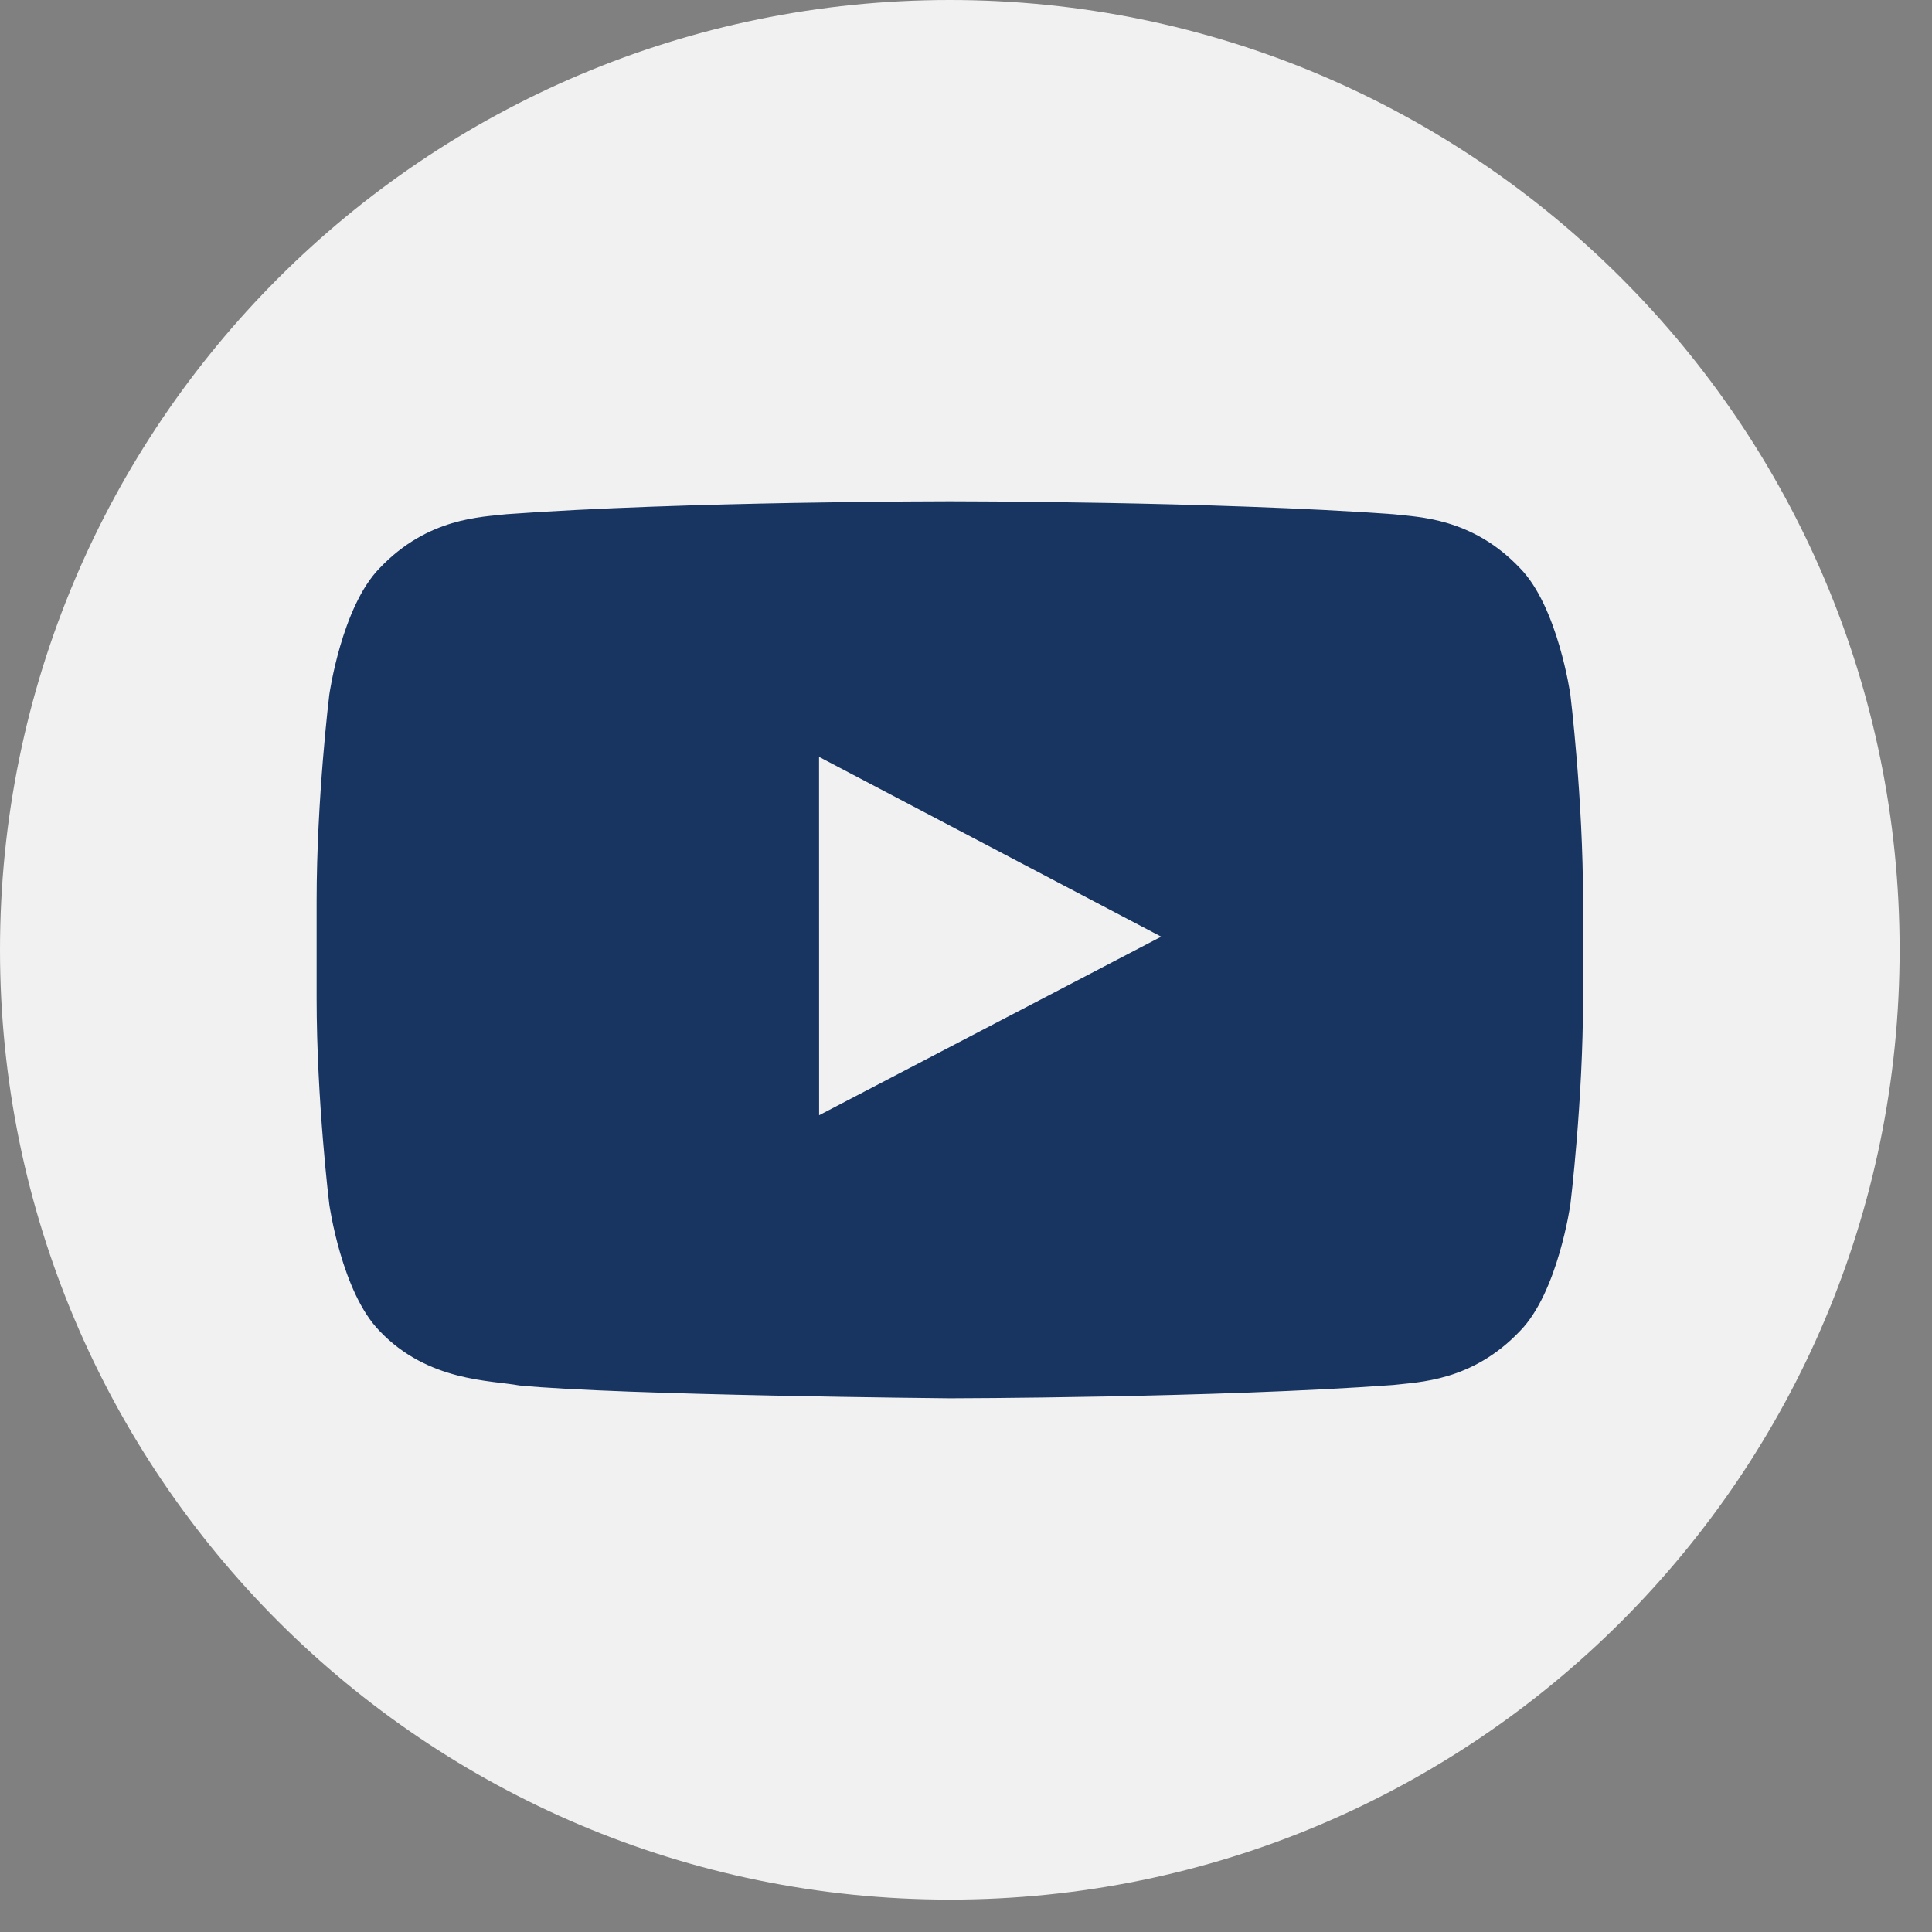
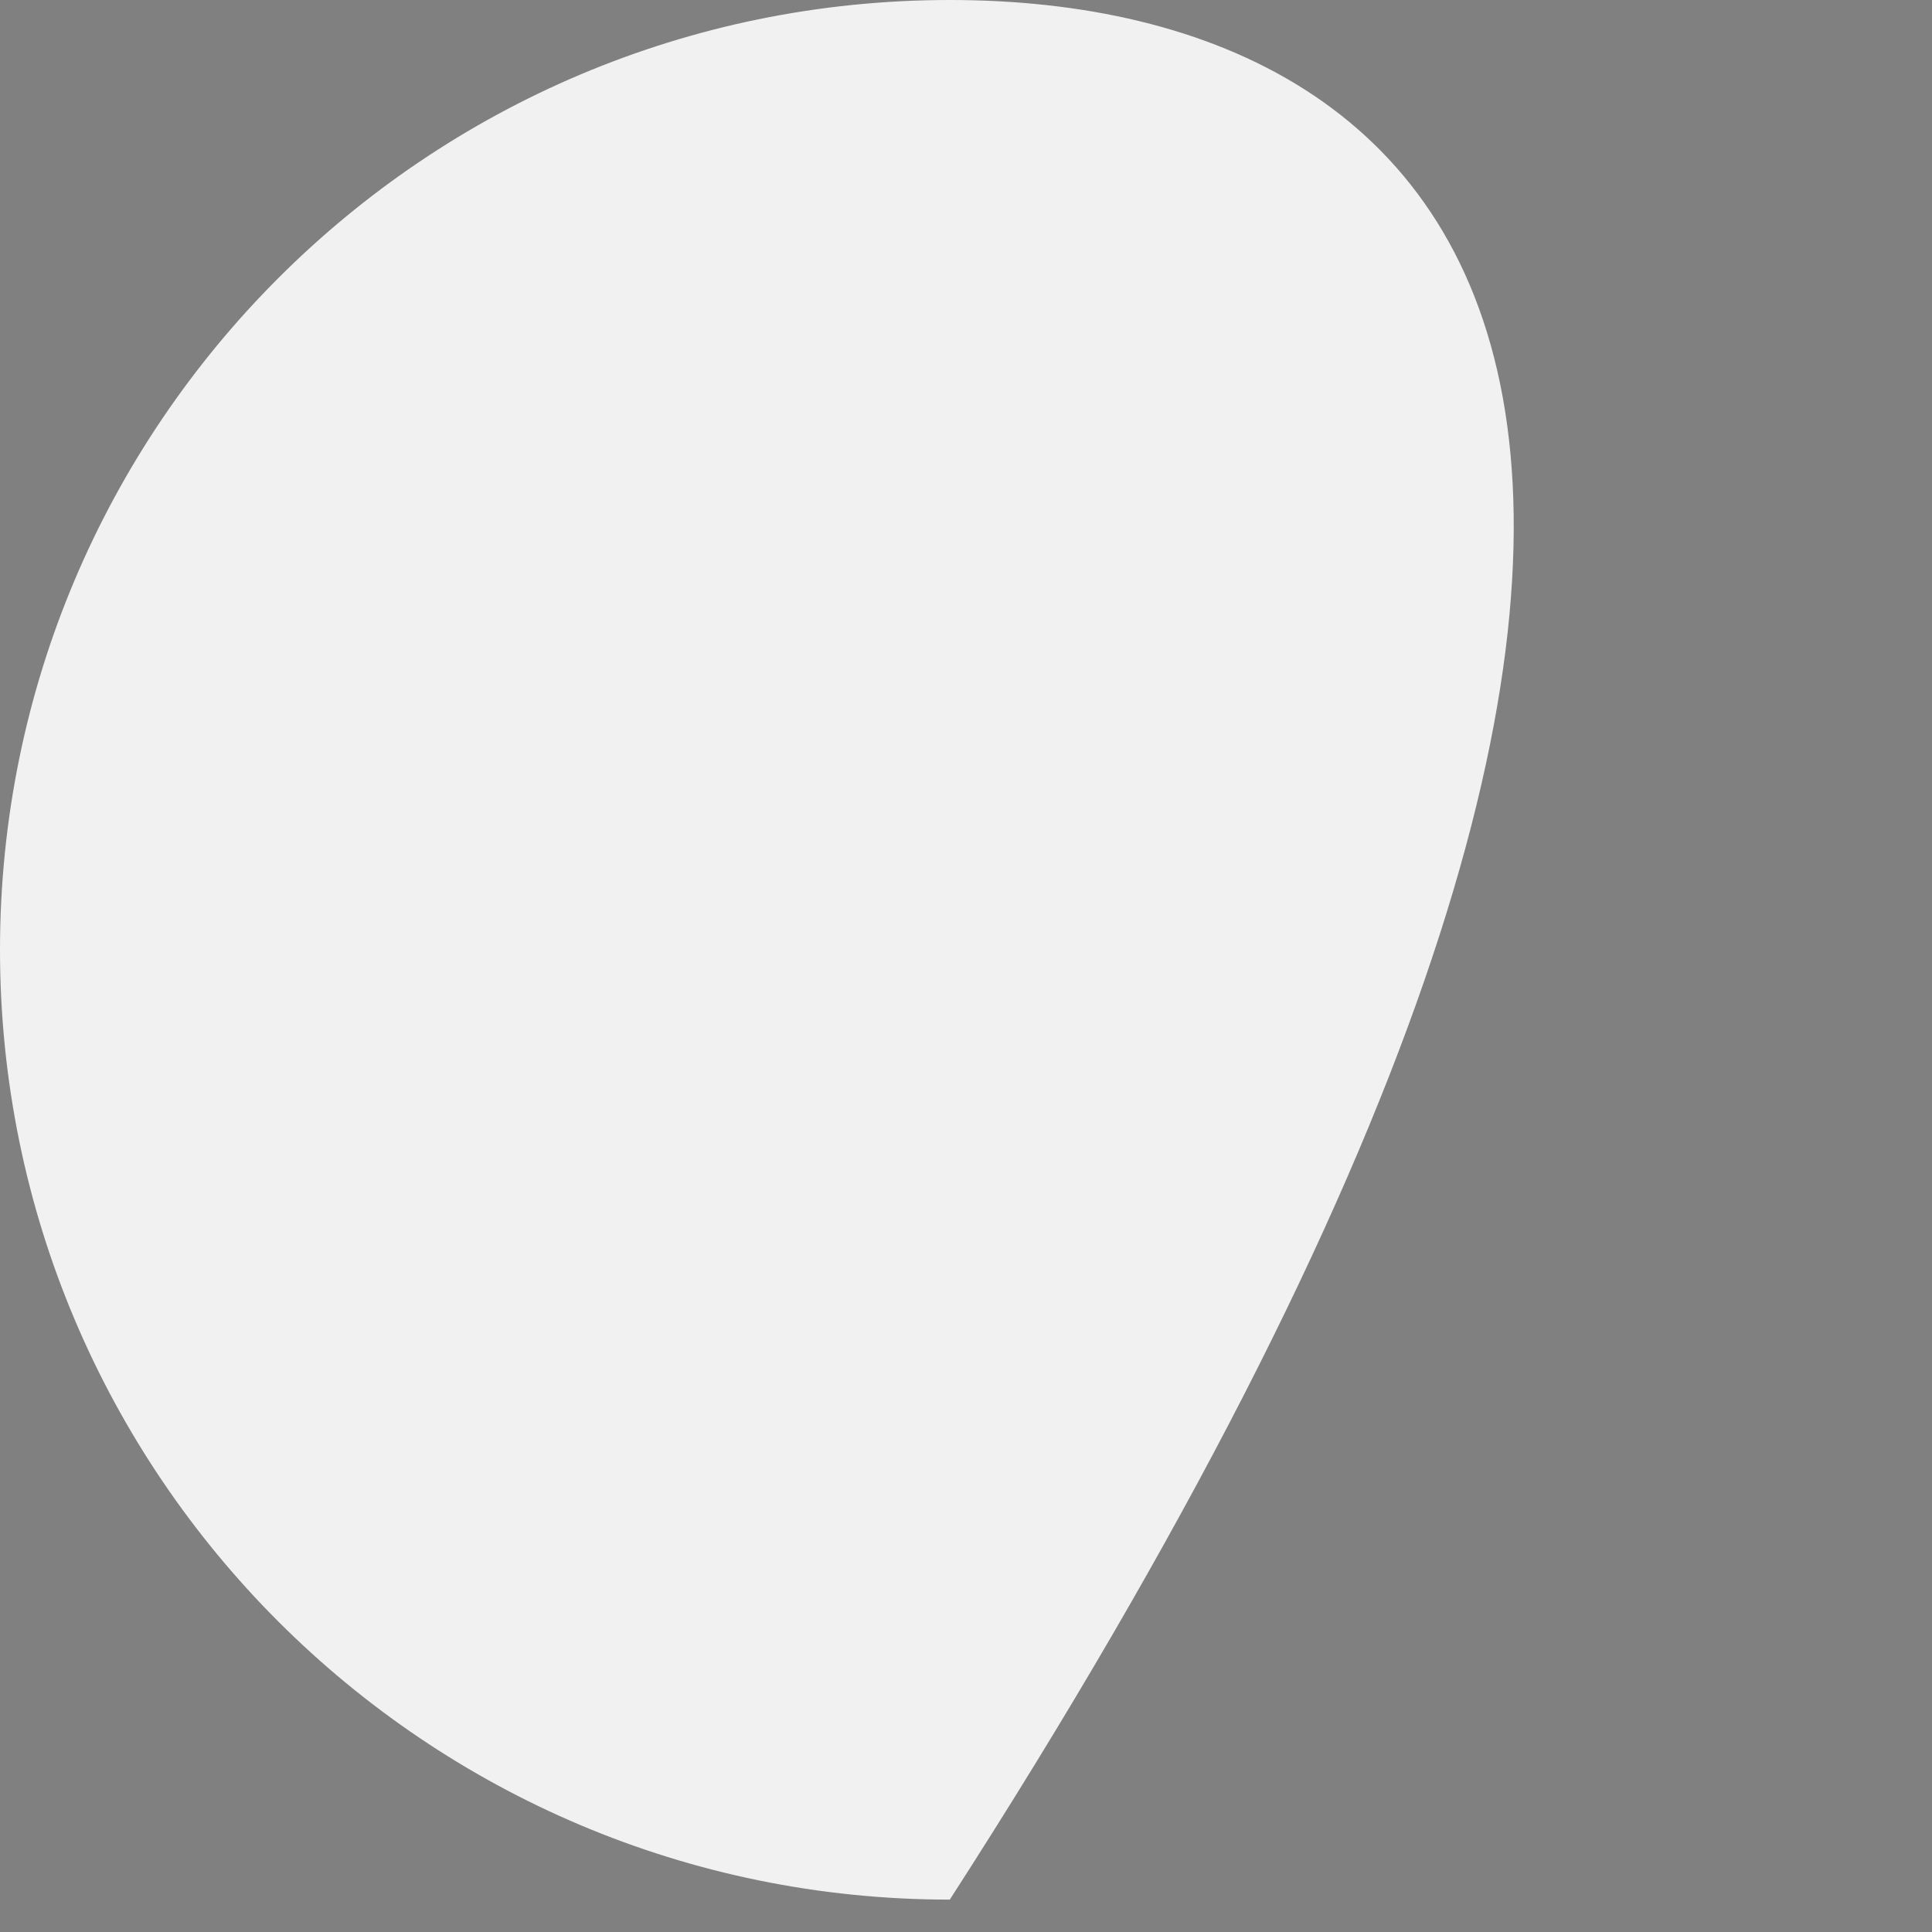
<svg xmlns="http://www.w3.org/2000/svg" width="34" height="34" viewBox="0 0 34 34" fill="none">
  <rect x="0" y="0" width="34" height="34" fill="#808080" stroke="none" />
-   <path fill-rule="evenodd" clip-rule="evenodd" d="M16.715 33.43C25.946 33.43 33.43 25.946 33.43 16.715C33.43 7.484 25.946 0 16.715 0C7.484 0 0 7.484 0 16.715C0 25.946 7.484 33.43 16.715 33.43Z" fill="#F1F1F1" />
-   <path fill-rule="evenodd" clip-rule="evenodd" d="M14.415 19.626L14.414 13.32L20.435 16.484L14.415 19.626ZM27.636 12.227C27.636 12.227 27.418 10.681 26.75 9.999C25.903 9.105 24.953 9.101 24.517 9.049C21.399 8.822 16.721 8.822 16.721 8.822H16.711C16.711 8.822 12.033 8.822 8.914 9.049C8.478 9.101 7.529 9.105 6.68 9.999C6.012 10.681 5.795 12.227 5.795 12.227C5.795 12.227 5.572 14.044 5.572 15.86V17.563C5.572 19.379 5.795 21.195 5.795 21.195C5.795 21.195 6.012 22.742 6.68 23.423C7.529 24.317 8.642 24.289 9.138 24.382C10.921 24.555 16.716 24.608 16.716 24.608C16.716 24.608 21.399 24.601 24.517 24.374C24.953 24.321 25.903 24.317 26.75 23.423C27.418 22.742 27.636 21.195 27.636 21.195C27.636 21.195 27.859 19.379 27.859 17.563V15.86C27.859 14.044 27.636 12.227 27.636 12.227Z" fill="#183561" />
+   <path fill-rule="evenodd" clip-rule="evenodd" d="M16.715 33.43C33.43 7.484 25.946 0 16.715 0C7.484 0 0 7.484 0 16.715C0 25.946 7.484 33.43 16.715 33.43Z" fill="#F1F1F1" />
</svg>